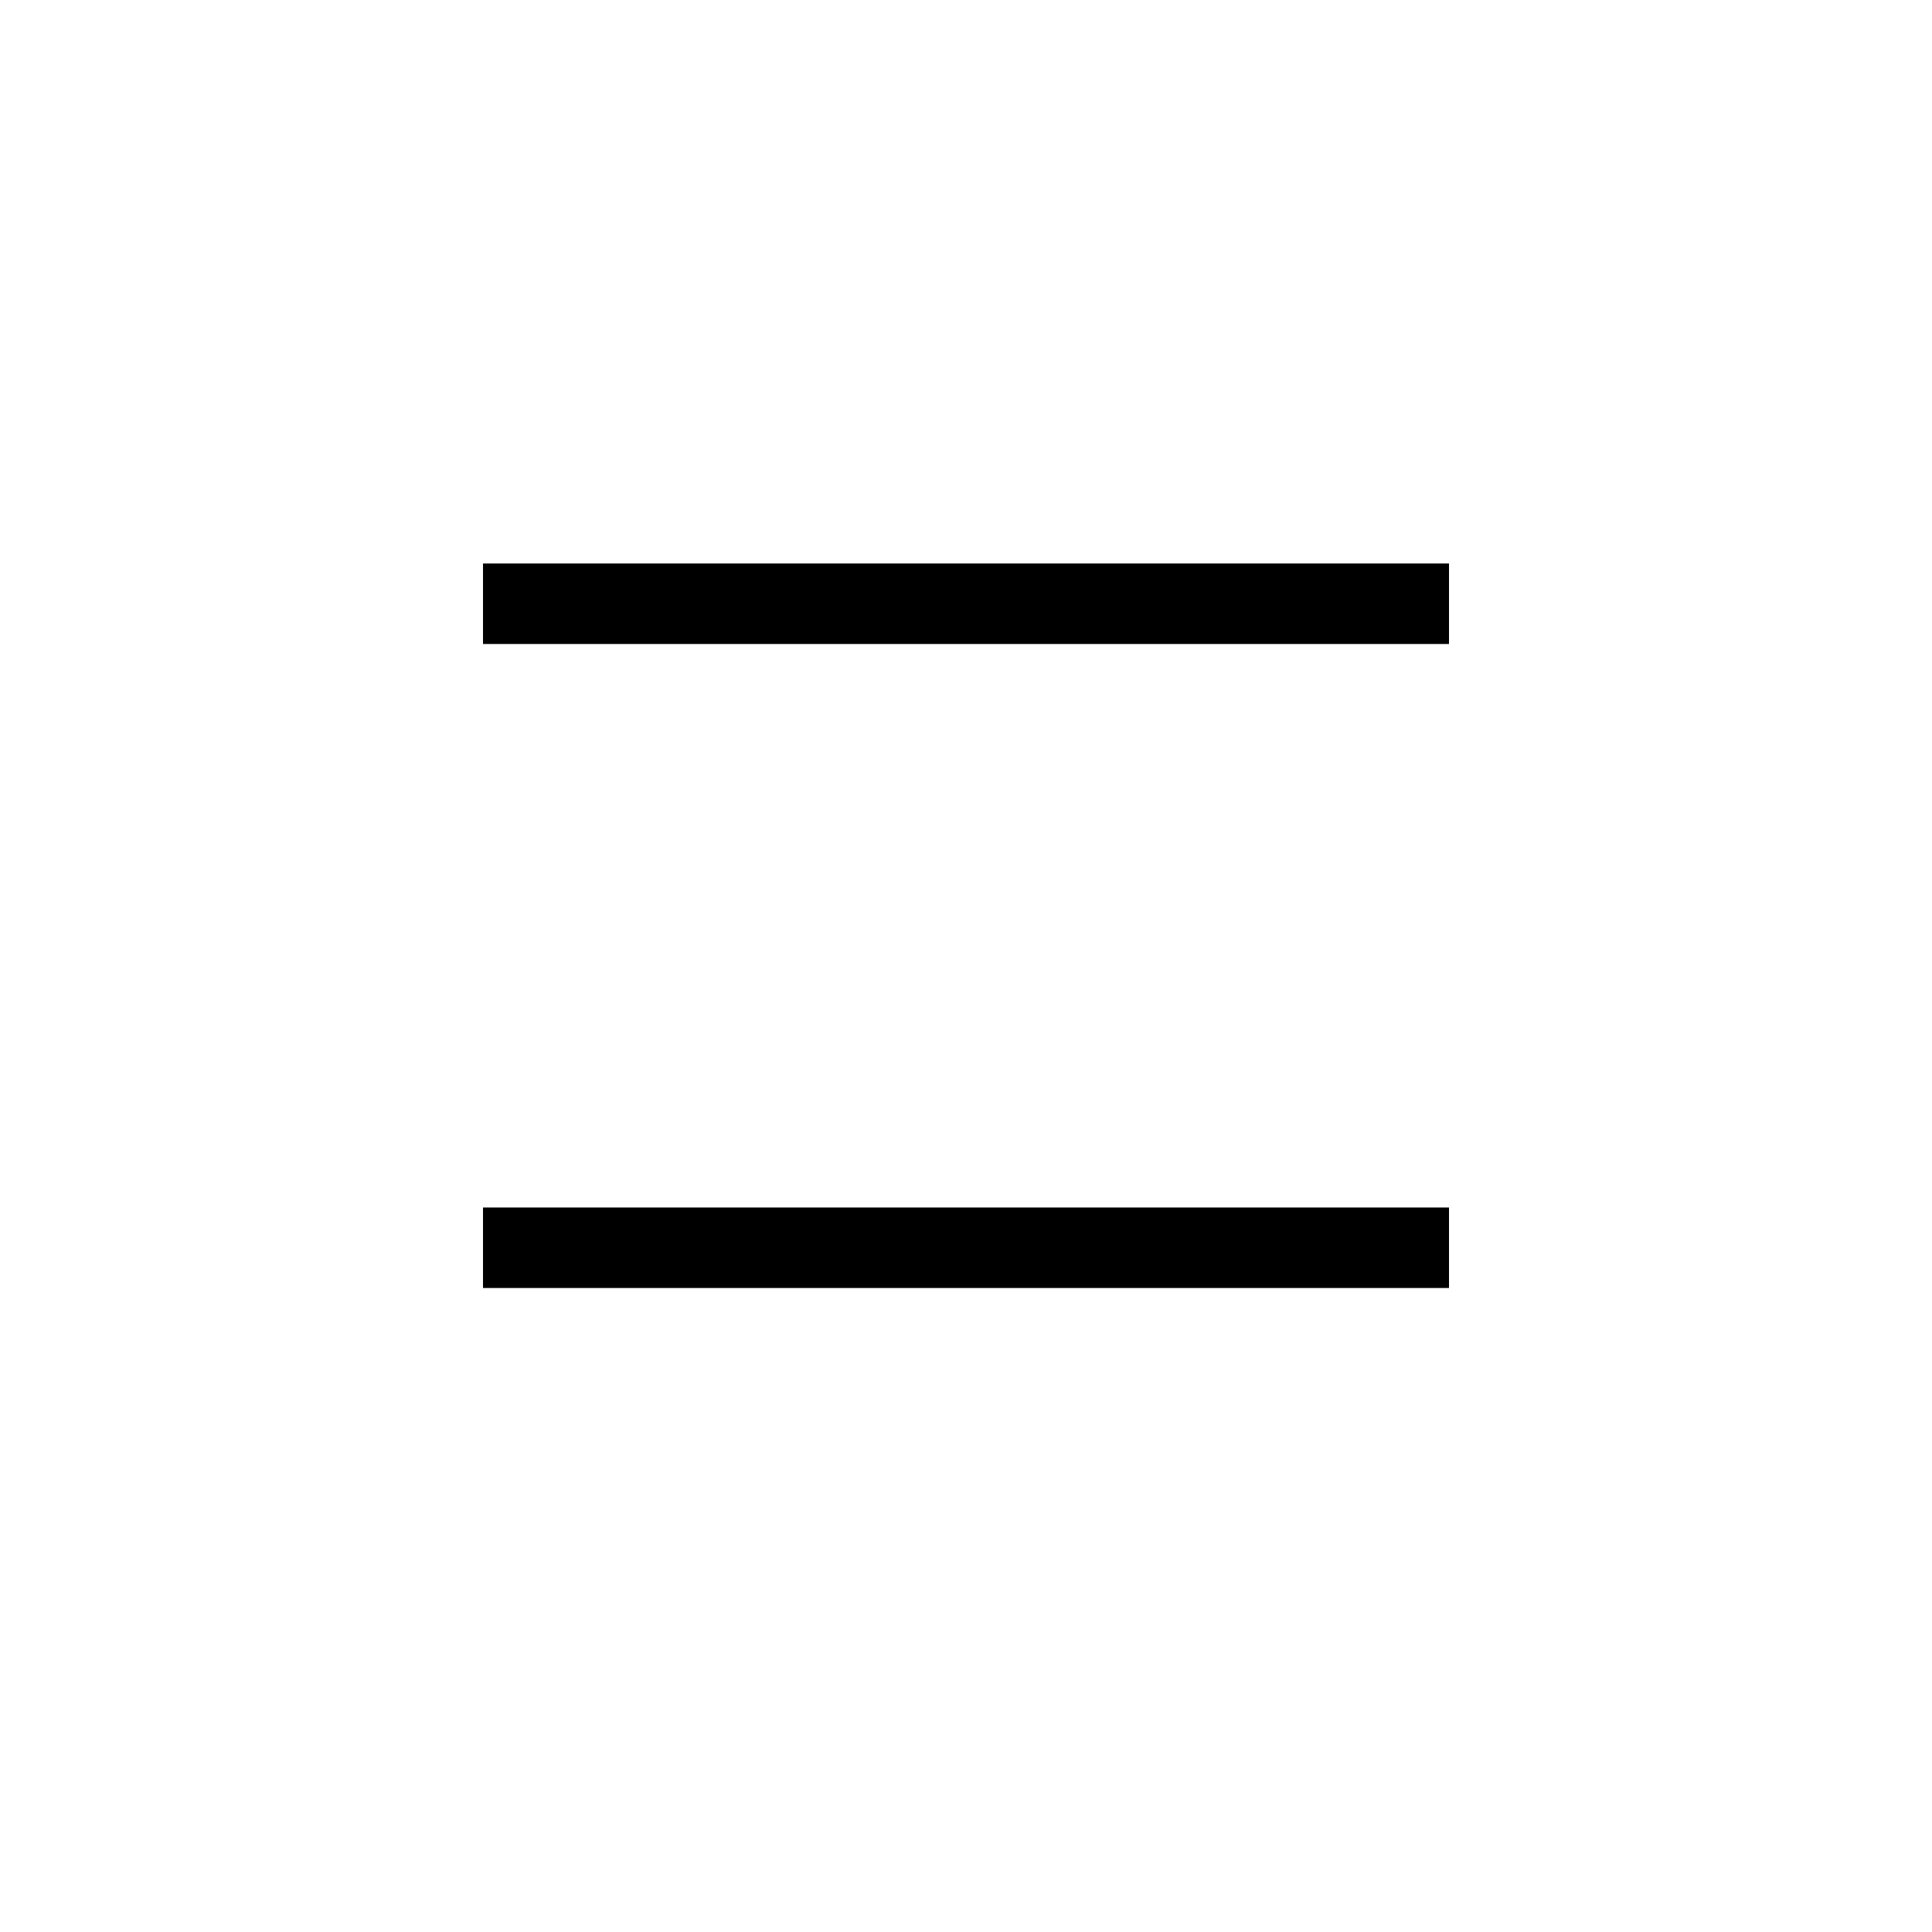
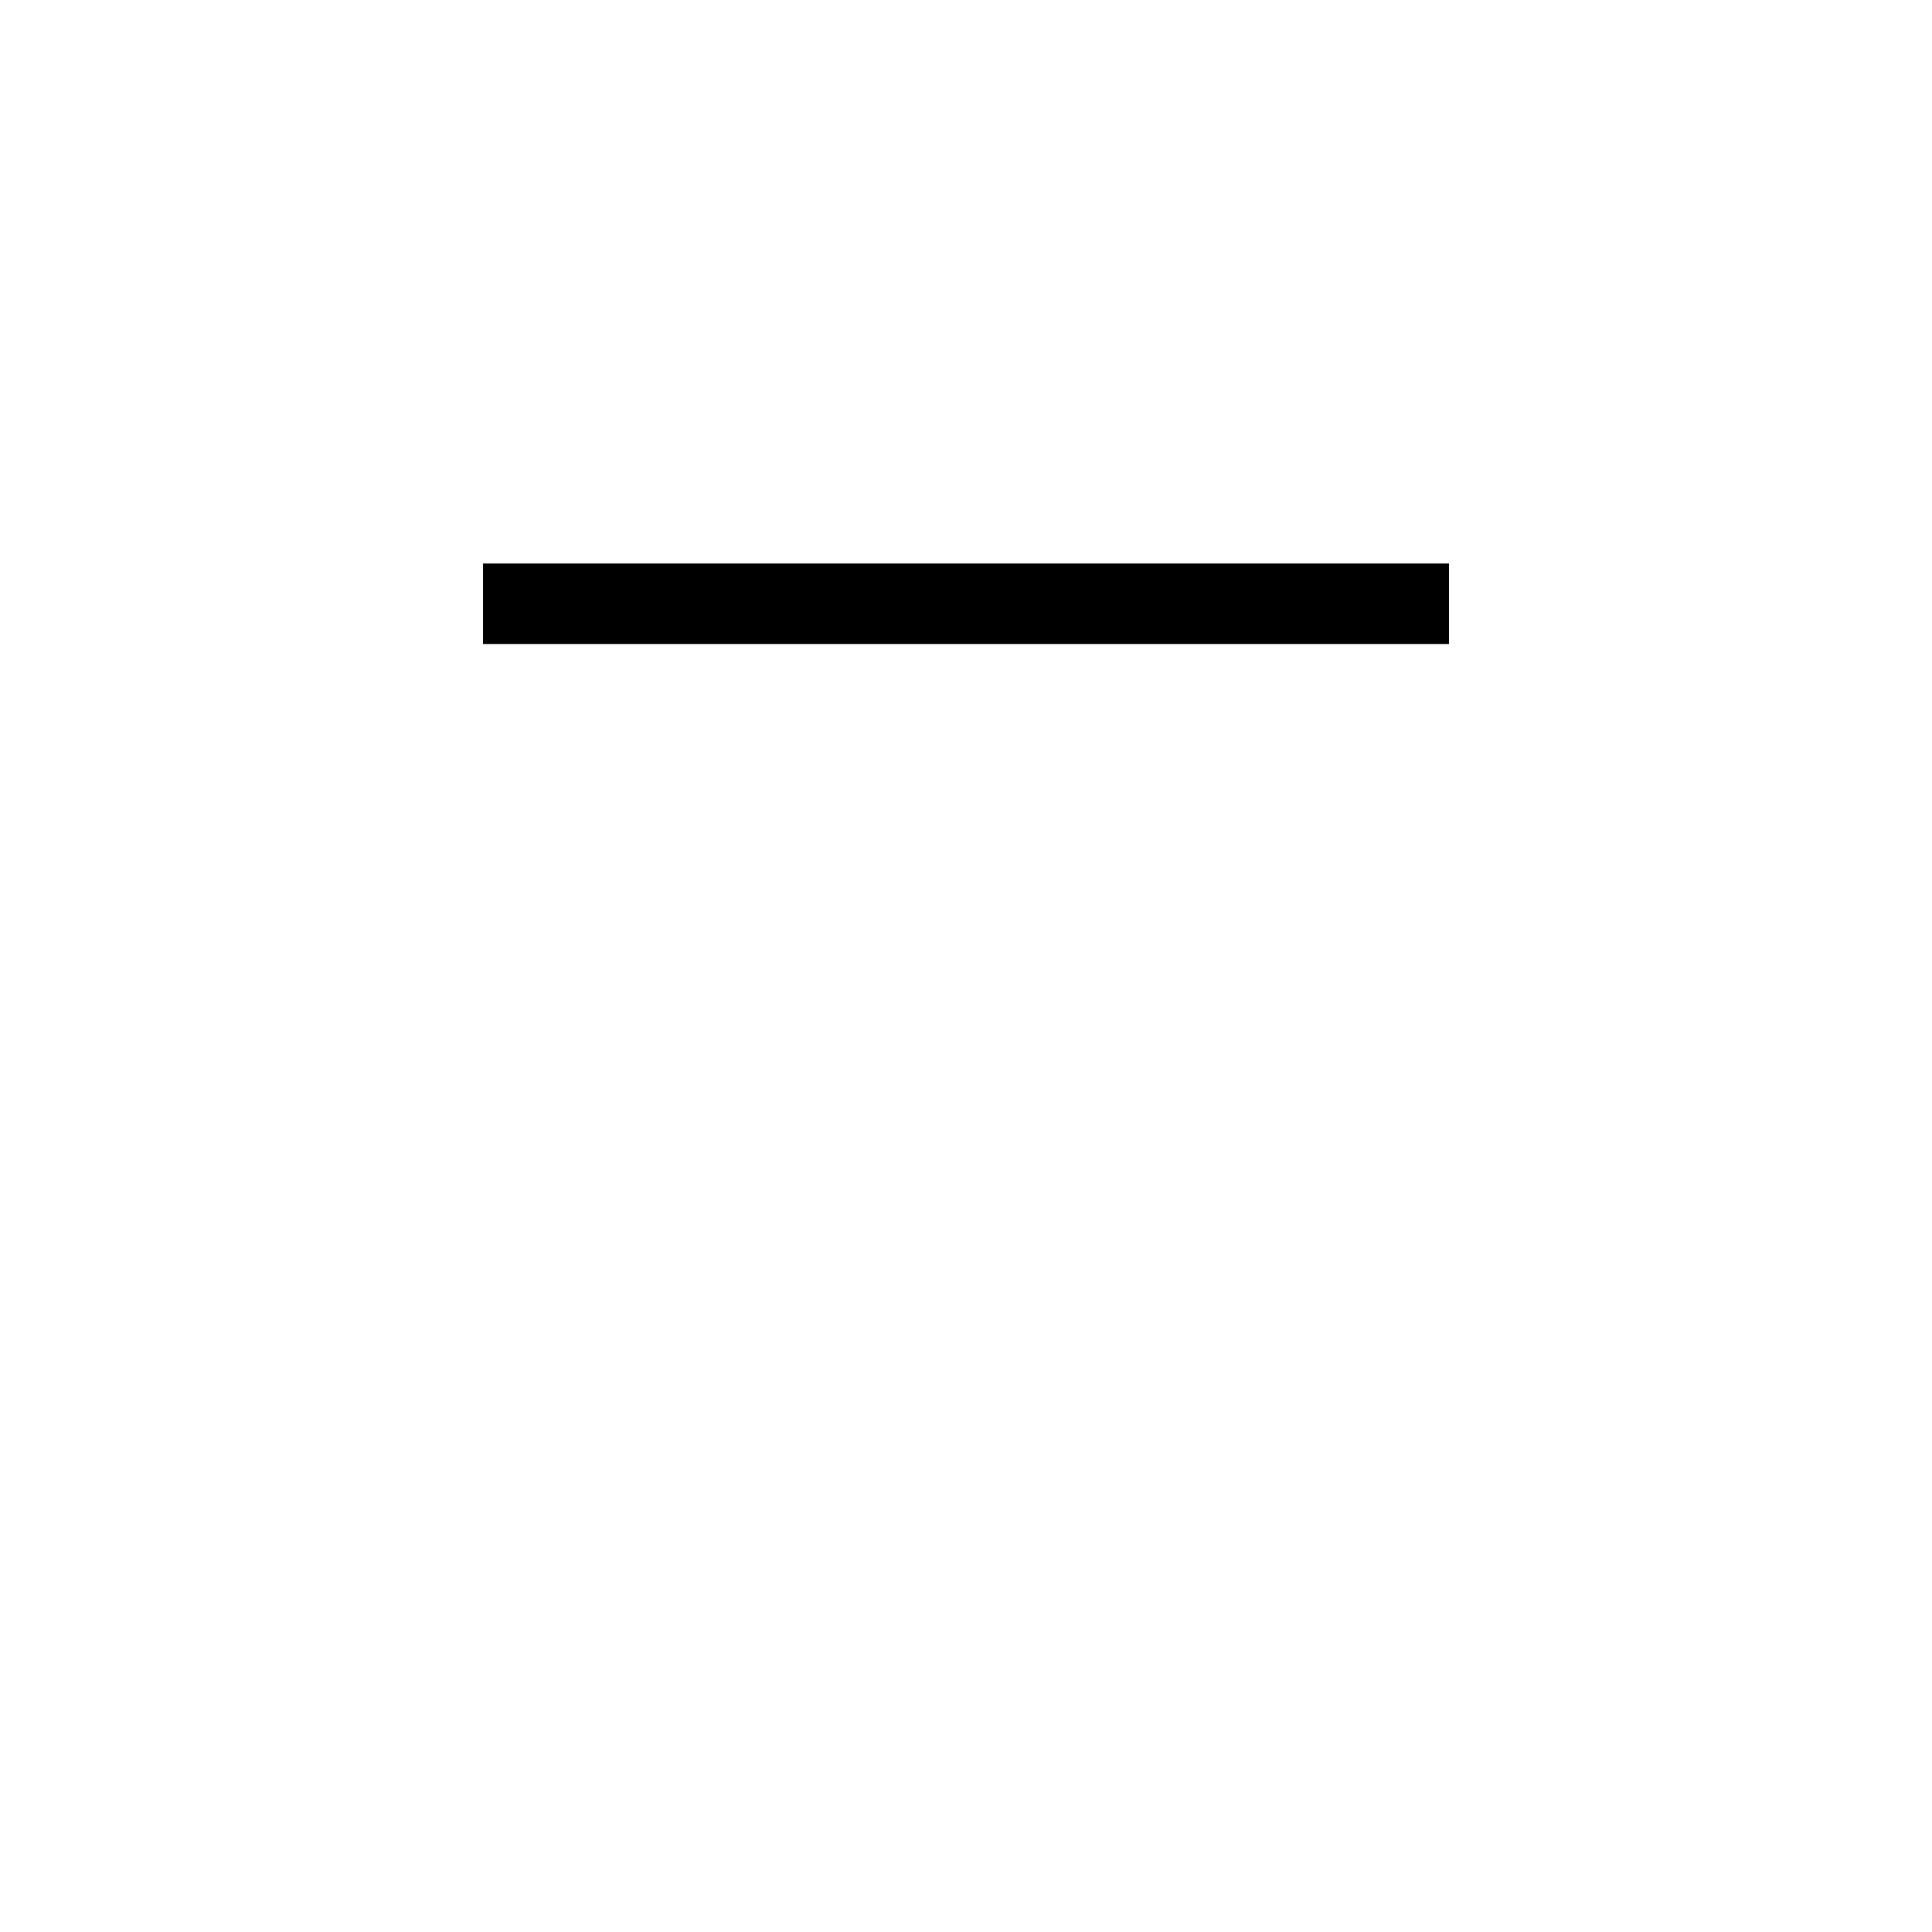
<svg xmlns="http://www.w3.org/2000/svg" width="24" height="24" viewBox="0 0 24 24" fill="none">
  <line x1="6" y1="7.5" x2="18" y2="7.5" stroke="black" />
-   <line x1="6" y1="15.5" x2="18" y2="15.5" stroke="black" />
</svg>